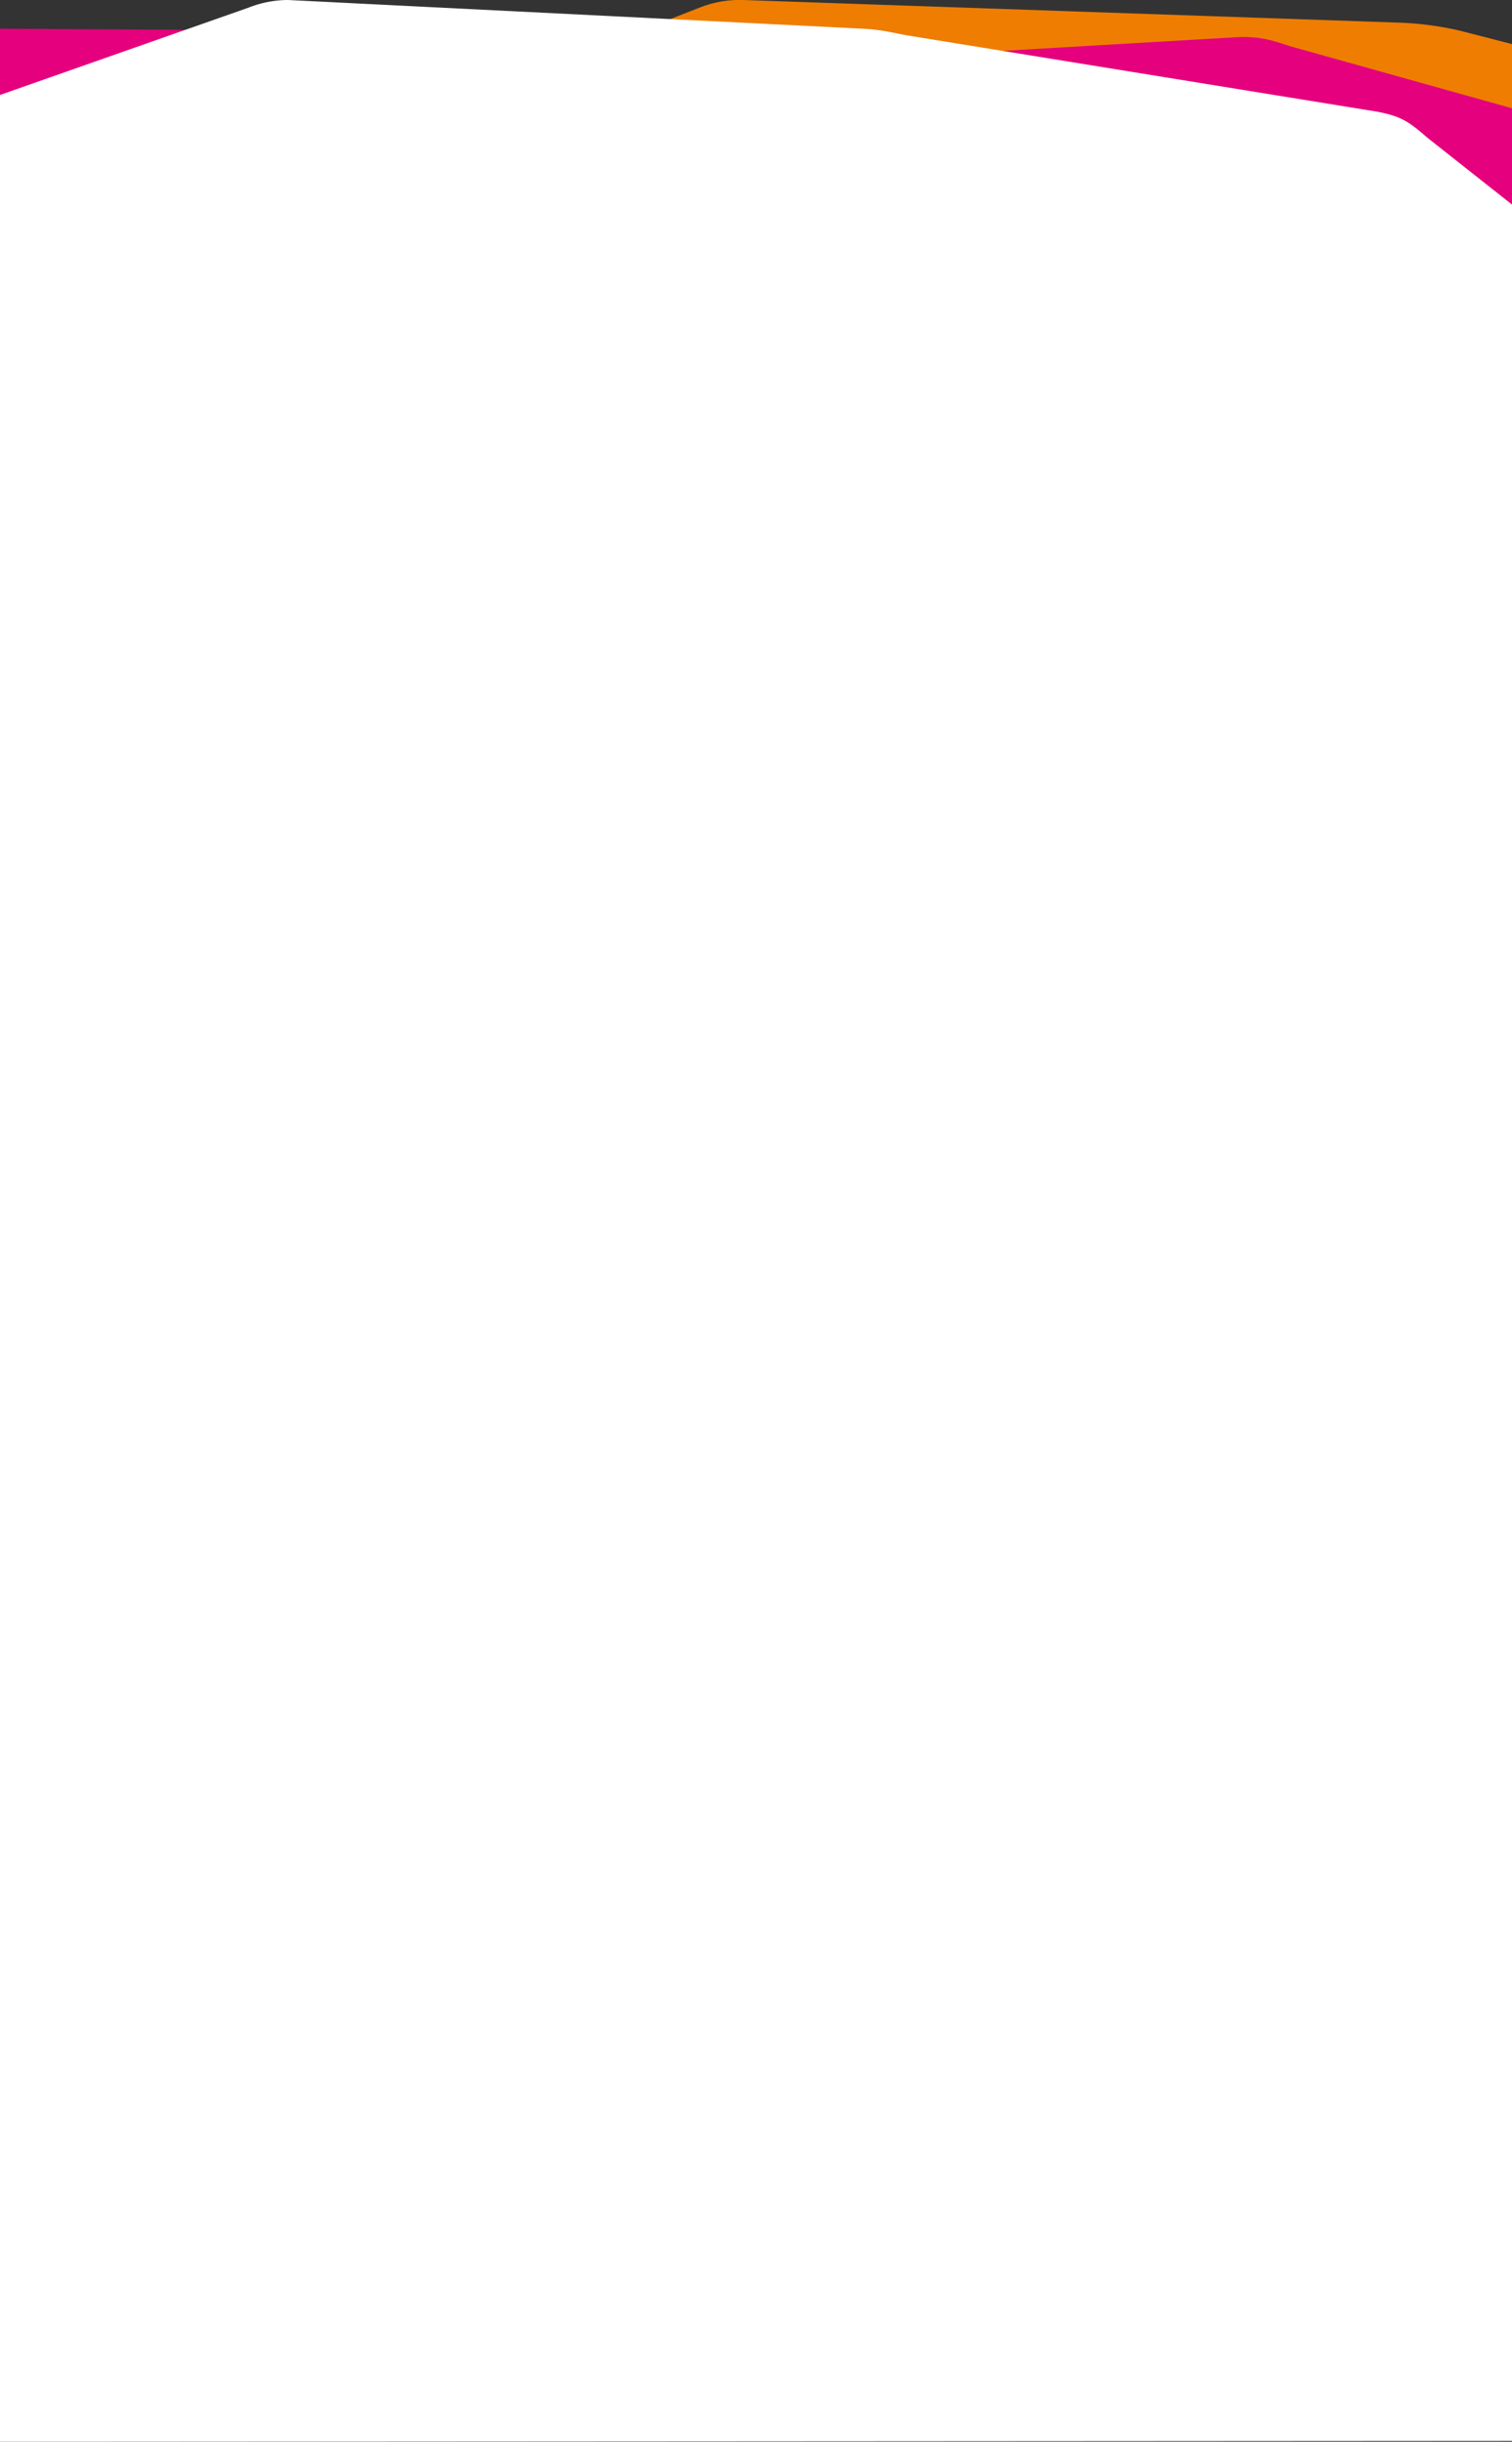
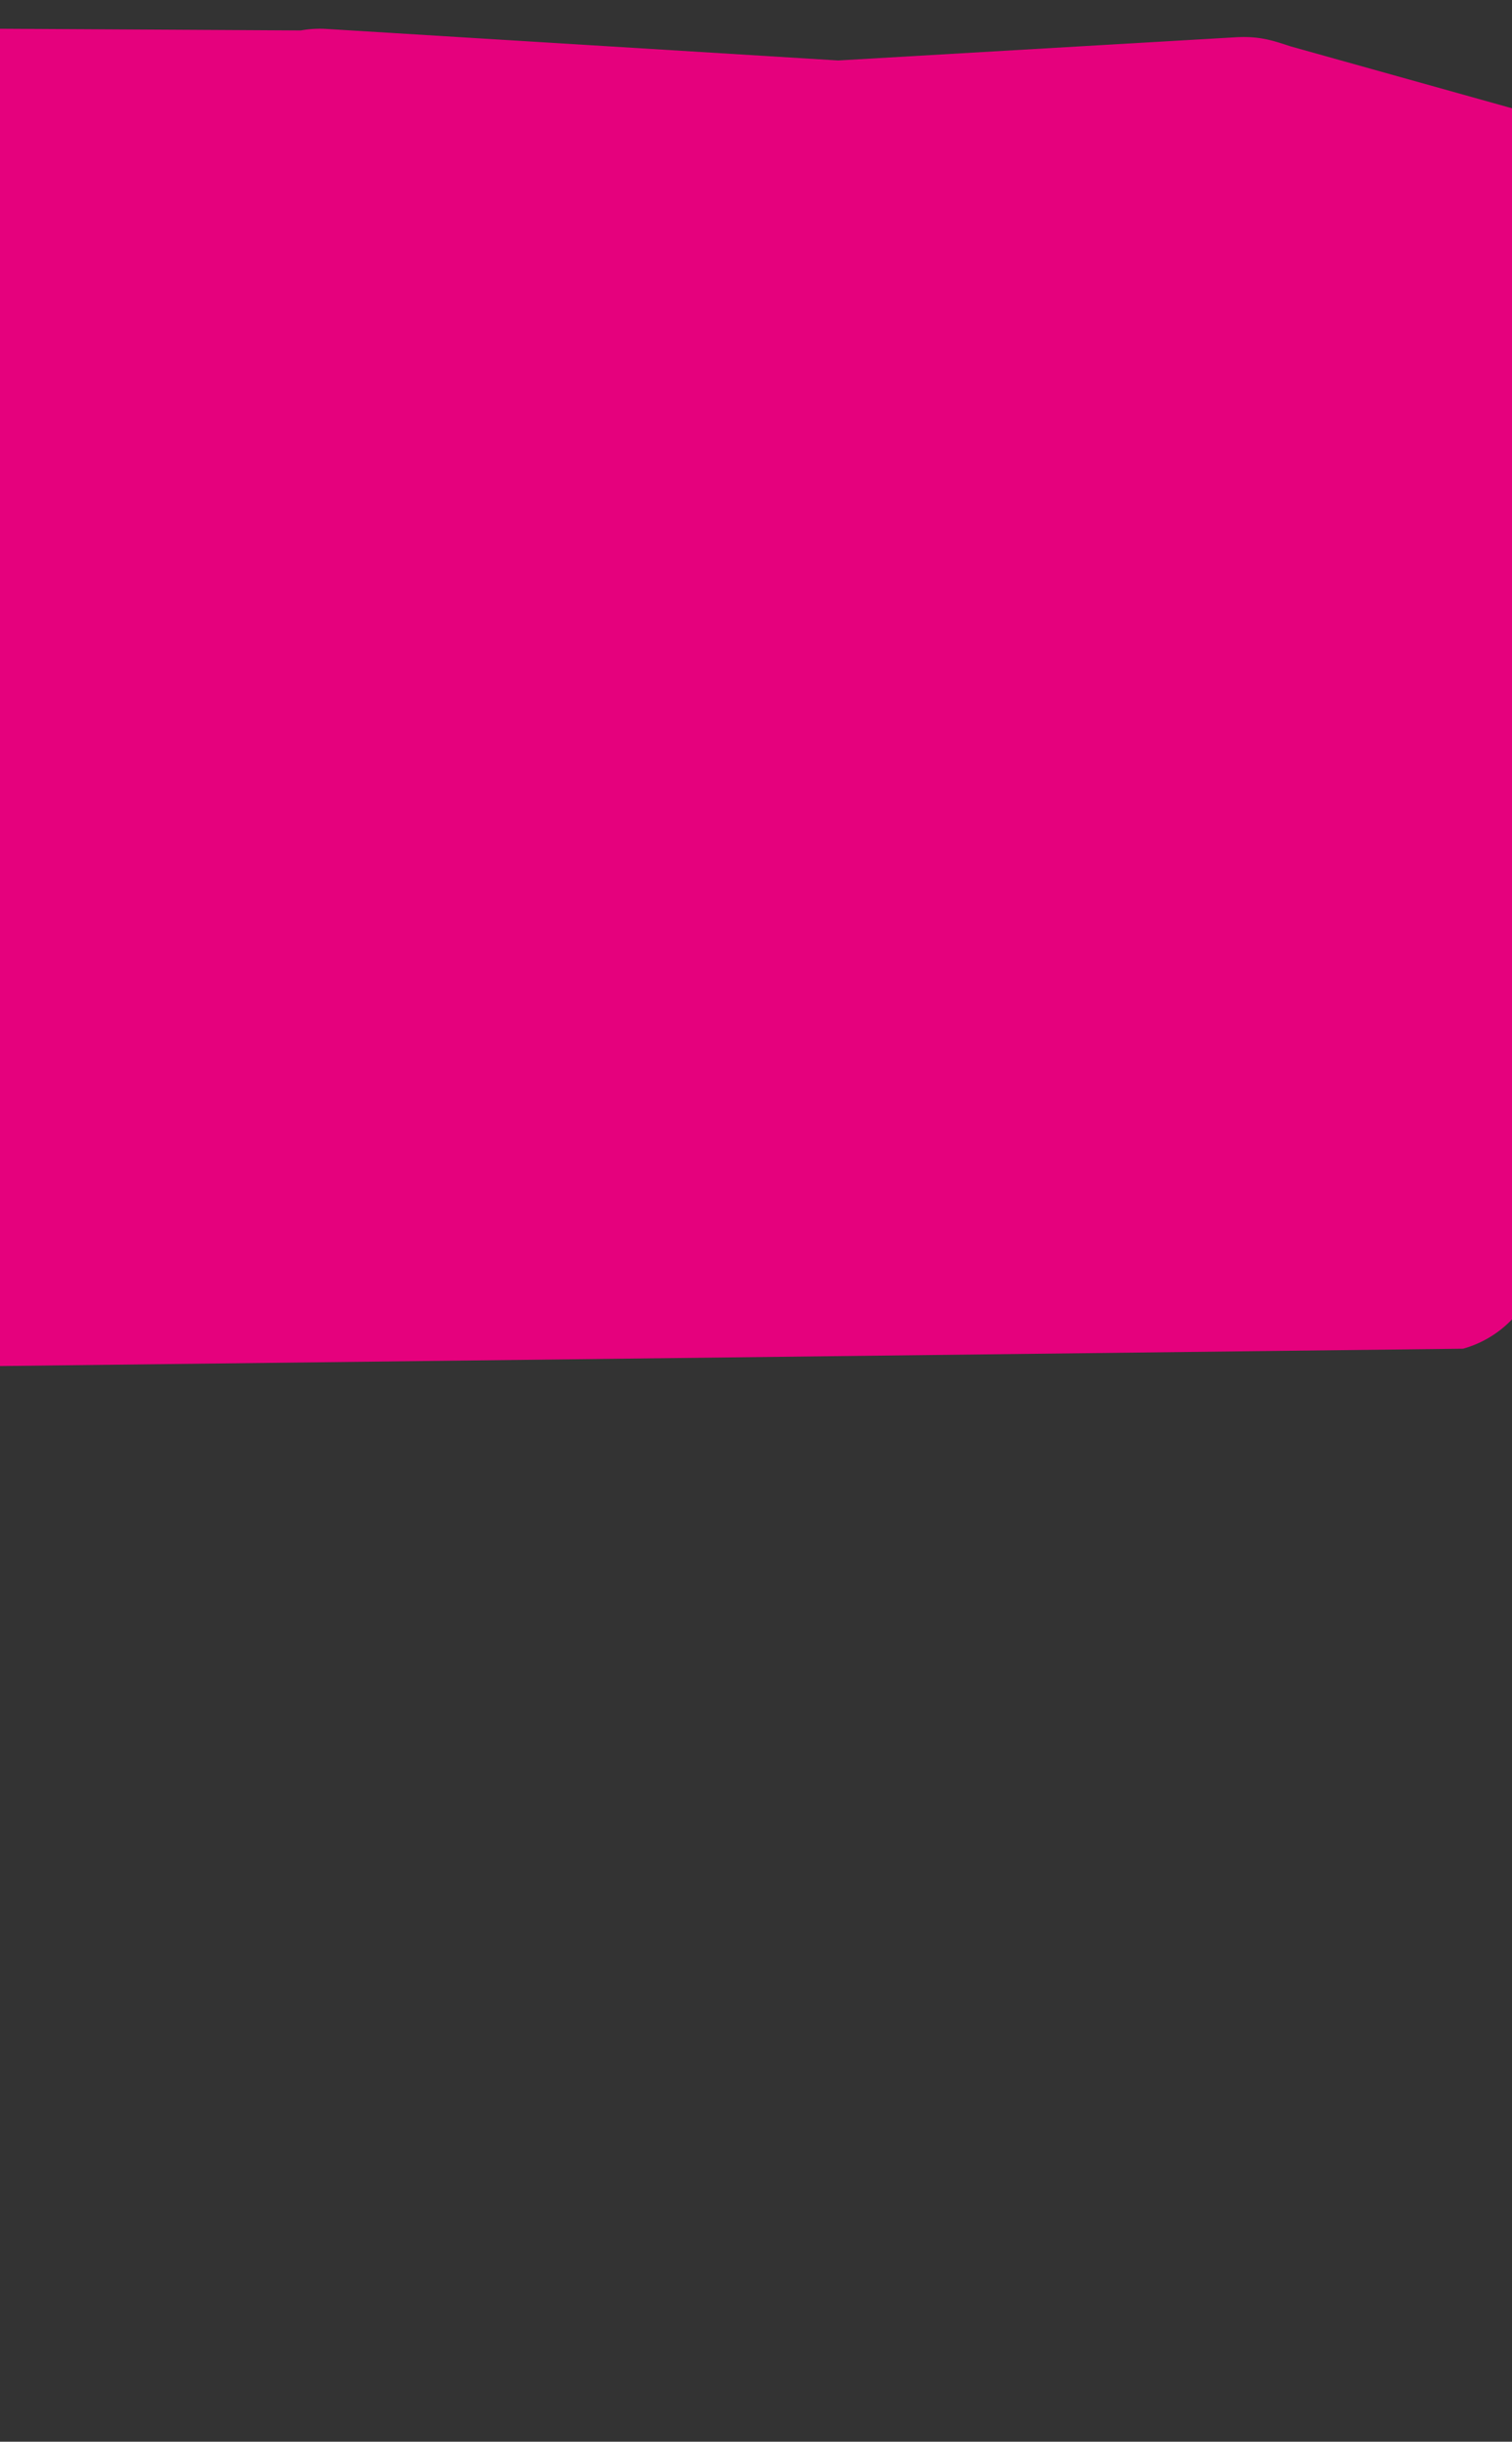
<svg xmlns="http://www.w3.org/2000/svg" viewBox="0 0 793 1280.39">
  <rect x="0" y="0" width="793" height="1280.39" fill="#333333" stroke="none" />
  <g id="Ebene_2" data-name="Ebene 2">
    <g id="Ebene_2-2" data-name="Ebene 2">
-       <path d="M793,23.12l-26.57-6.84A164,164,0,0,0,733,11.85L389.83,0a56.81,56.81,0,0,0-22.56,3.86L6.86,144.87,123.64,831.42S786.13,701.19,793,691.86Z" style="fill:#ef7d02" />
      <path d="M793,56.78,677,24.35c-9.44-3.07-16.21-5.54-29.18-4.79L439.61,31.71,171.29,15.18a55.92,55.92,0,0,0-13.55.79L0,15.07V716.33l767.36-9.1A56.55,56.55,0,0,0,793,691.86Z" style="fill:#e5017d" />
-       <path d="M793,107.27l-44-34.75c-9.85-8.49-13.68-11.5-27-14l-246.49-40c-6-1.09-13.34-3-22.58-3.44L151.13,0a56.74,56.74,0,0,0-20.91,4.05L0,49.8V1280.39l793-.46Z" style="fill:#fff" />
    </g>
  </g>
</svg>